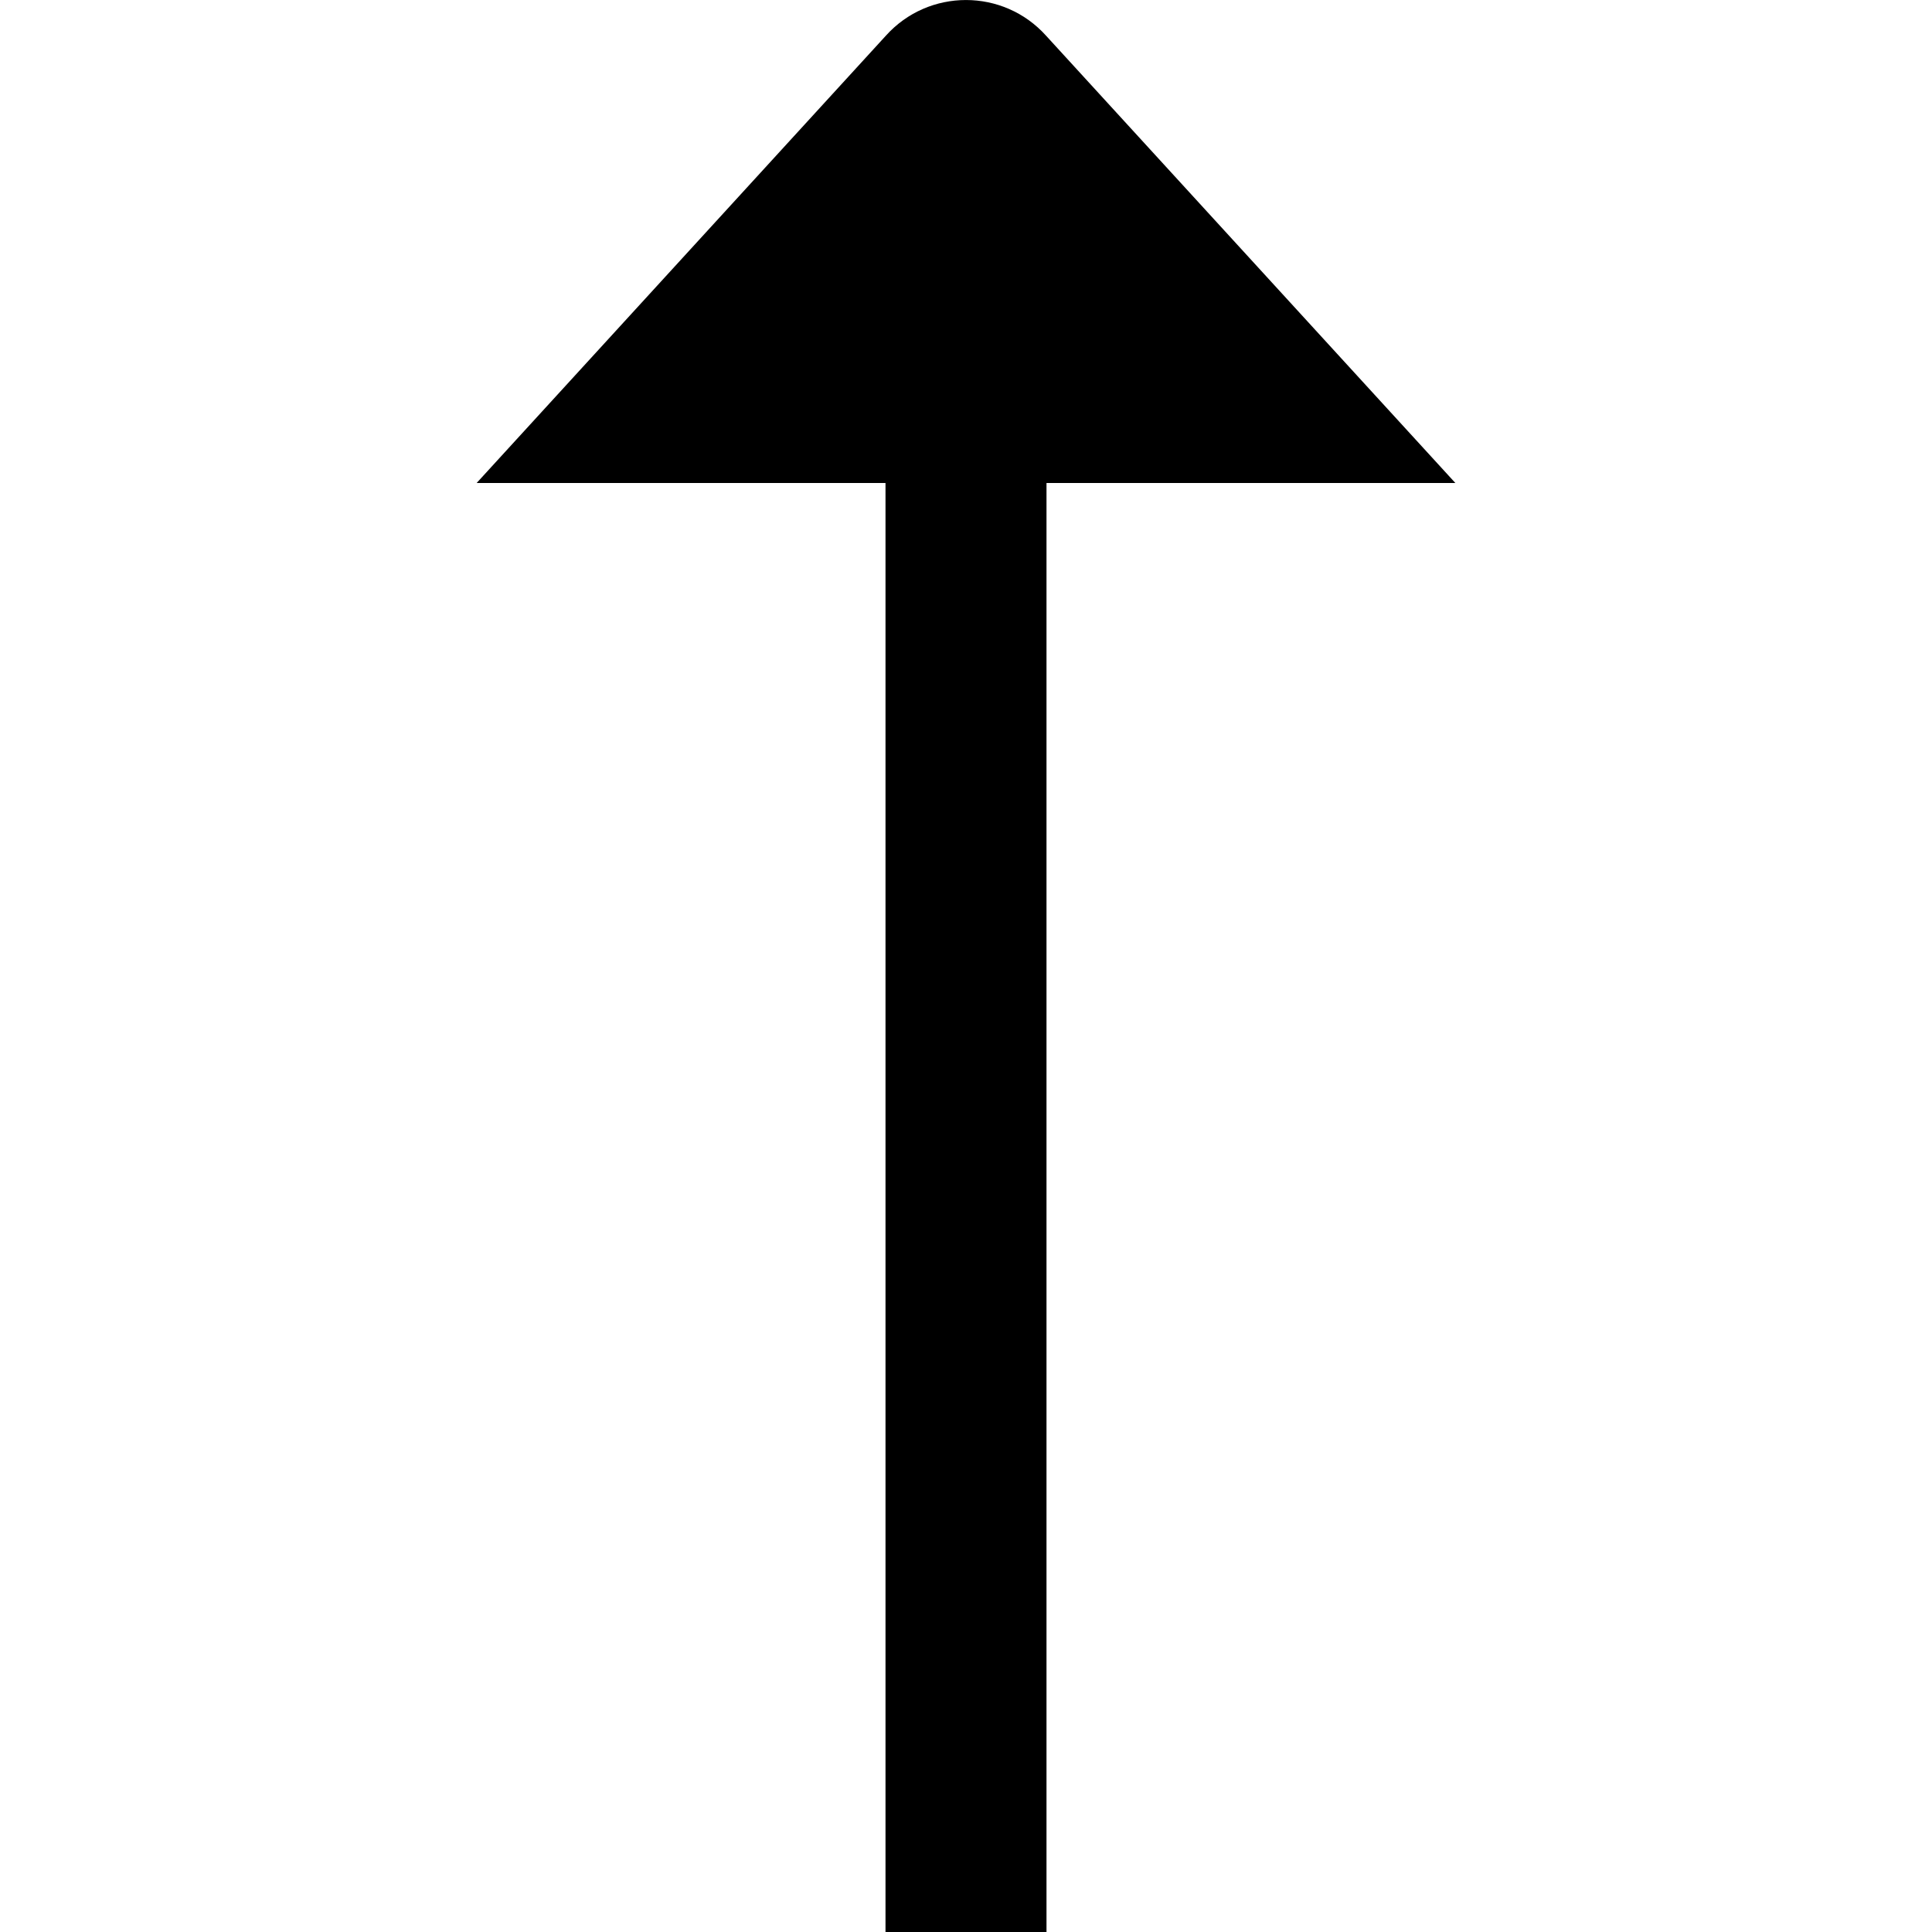
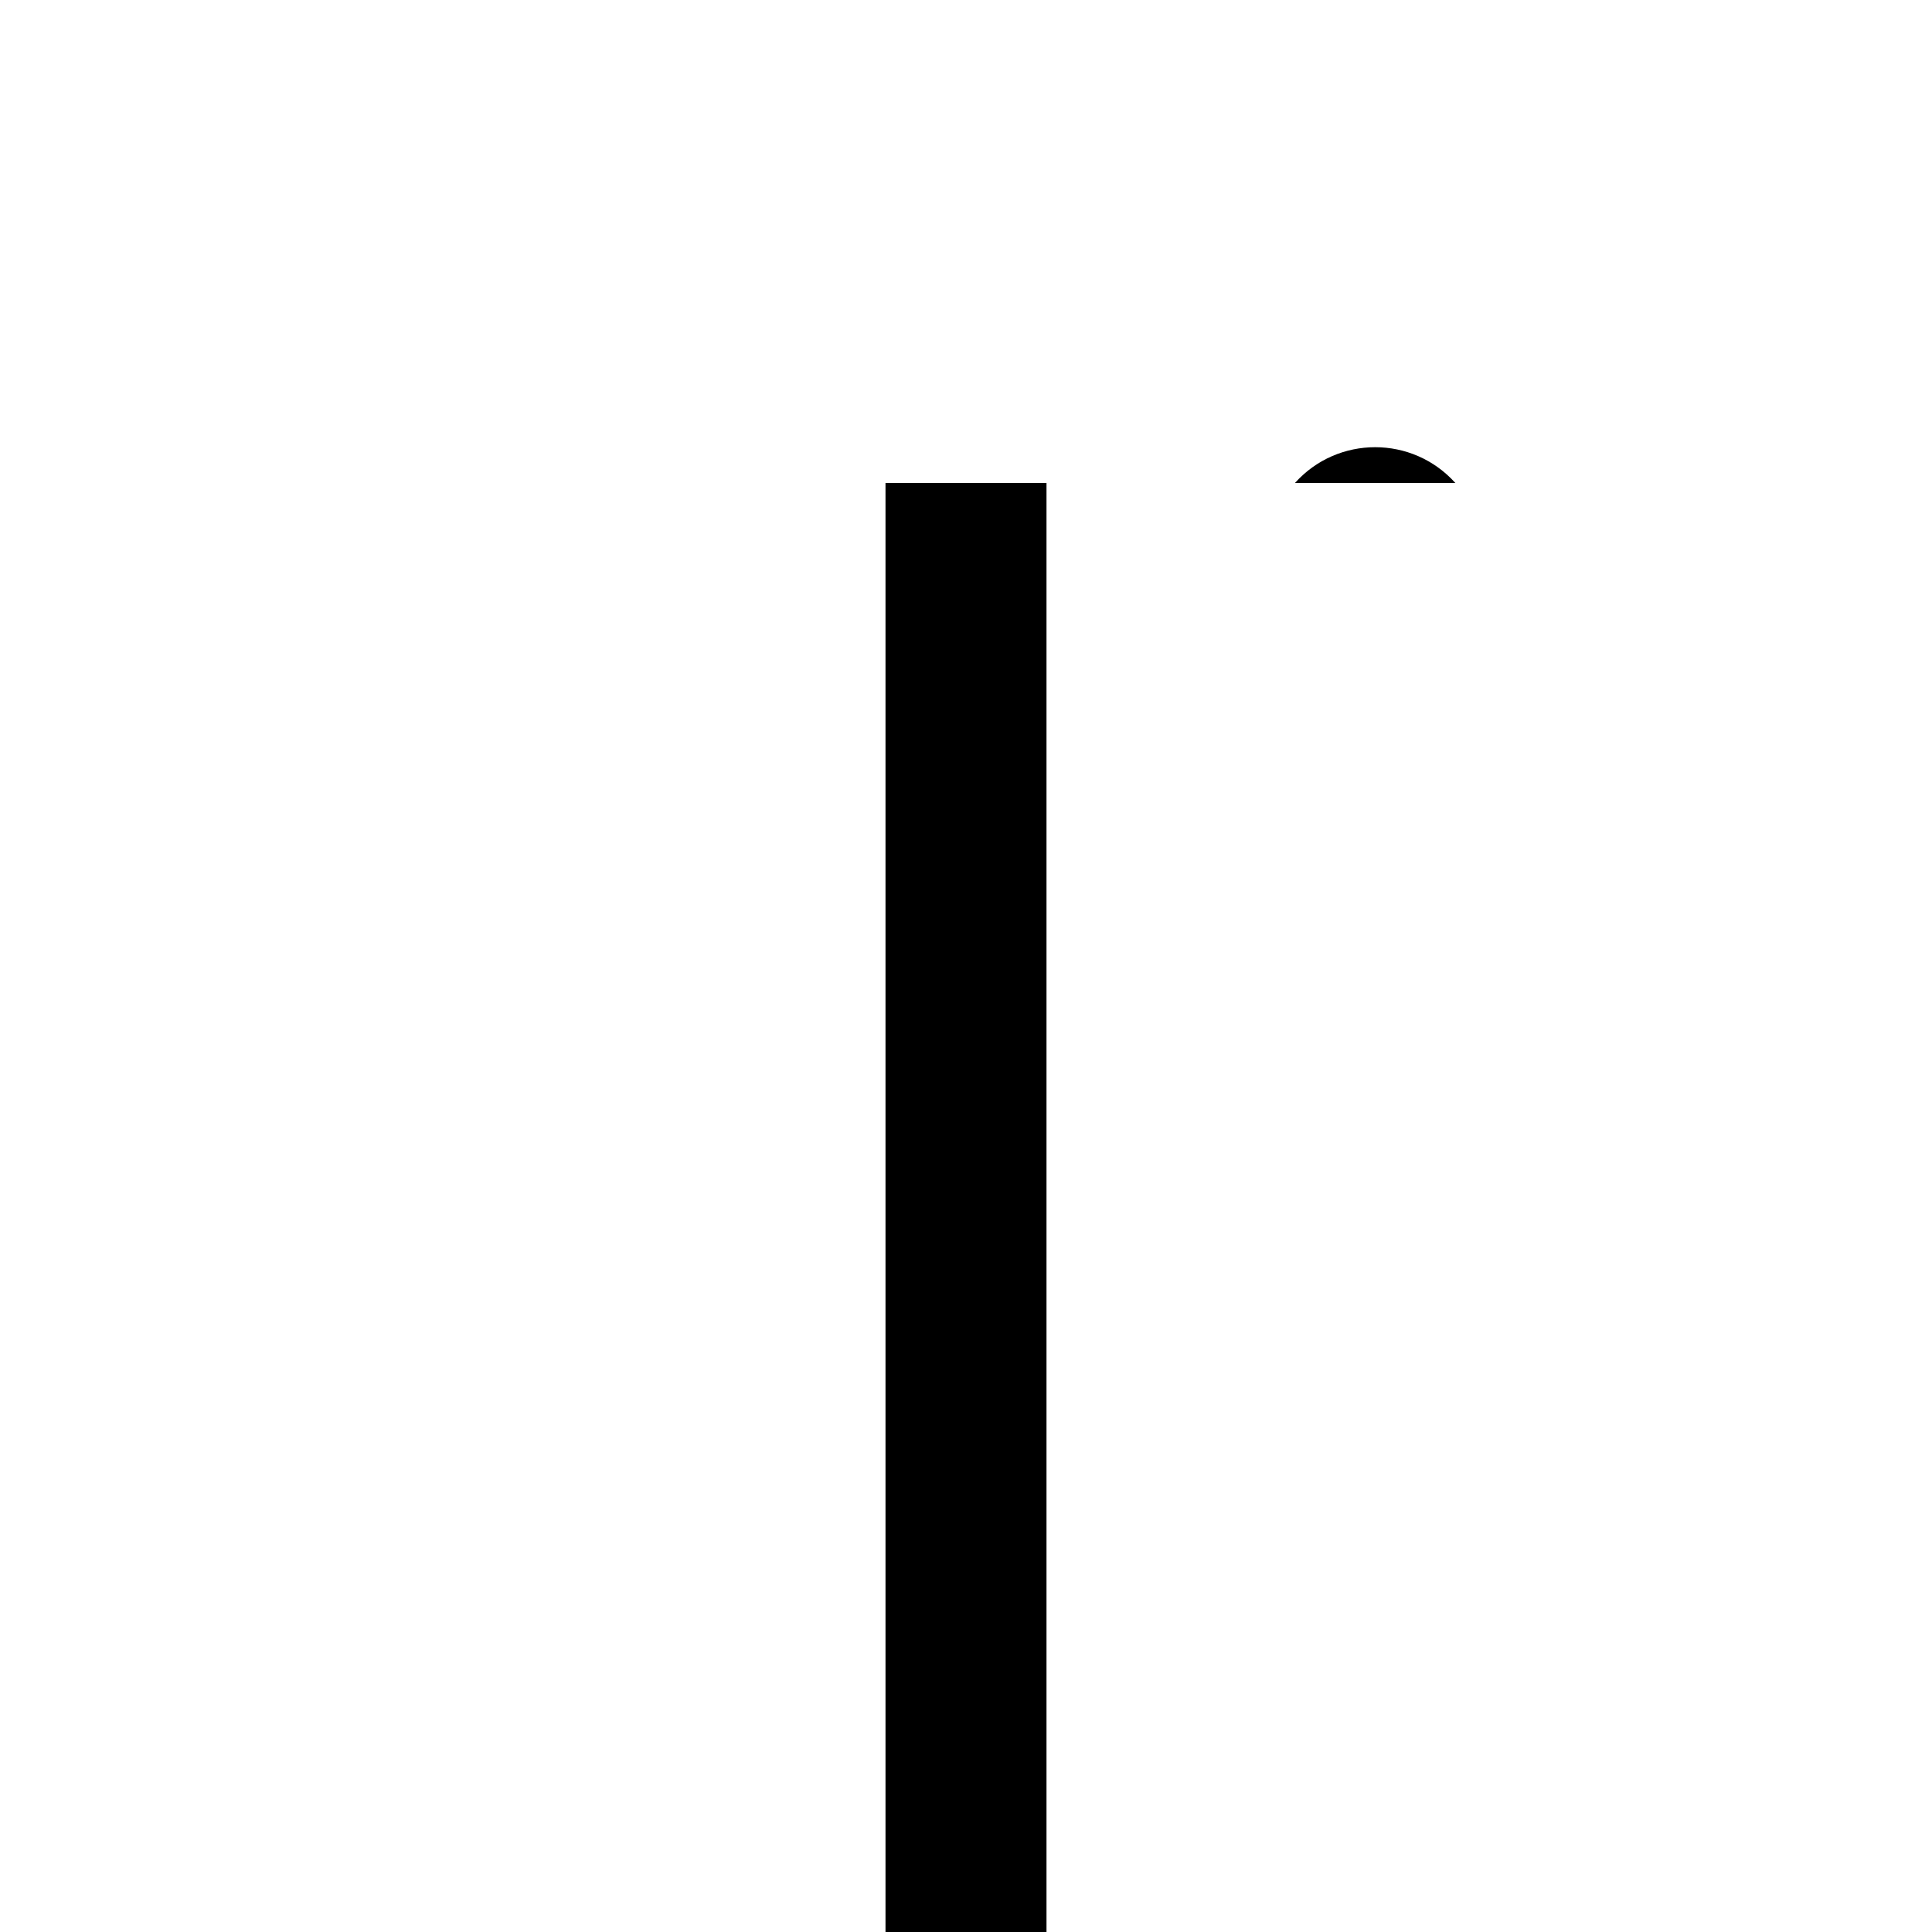
<svg xmlns="http://www.w3.org/2000/svg" id="Layer_1" data-name="Layer 1" viewBox="0 0 24 24" width="512" height="512">
-   <path d="M18.079,6L12.996,.445c-.532-.593-1.461-.593-1.993,0L5.921,6h5.079V24h2V6h5.079Z" />
+   <path d="M18.079,6c-.532-.593-1.461-.593-1.993,0L5.921,6h5.079V24h2V6h5.079Z" />
</svg>